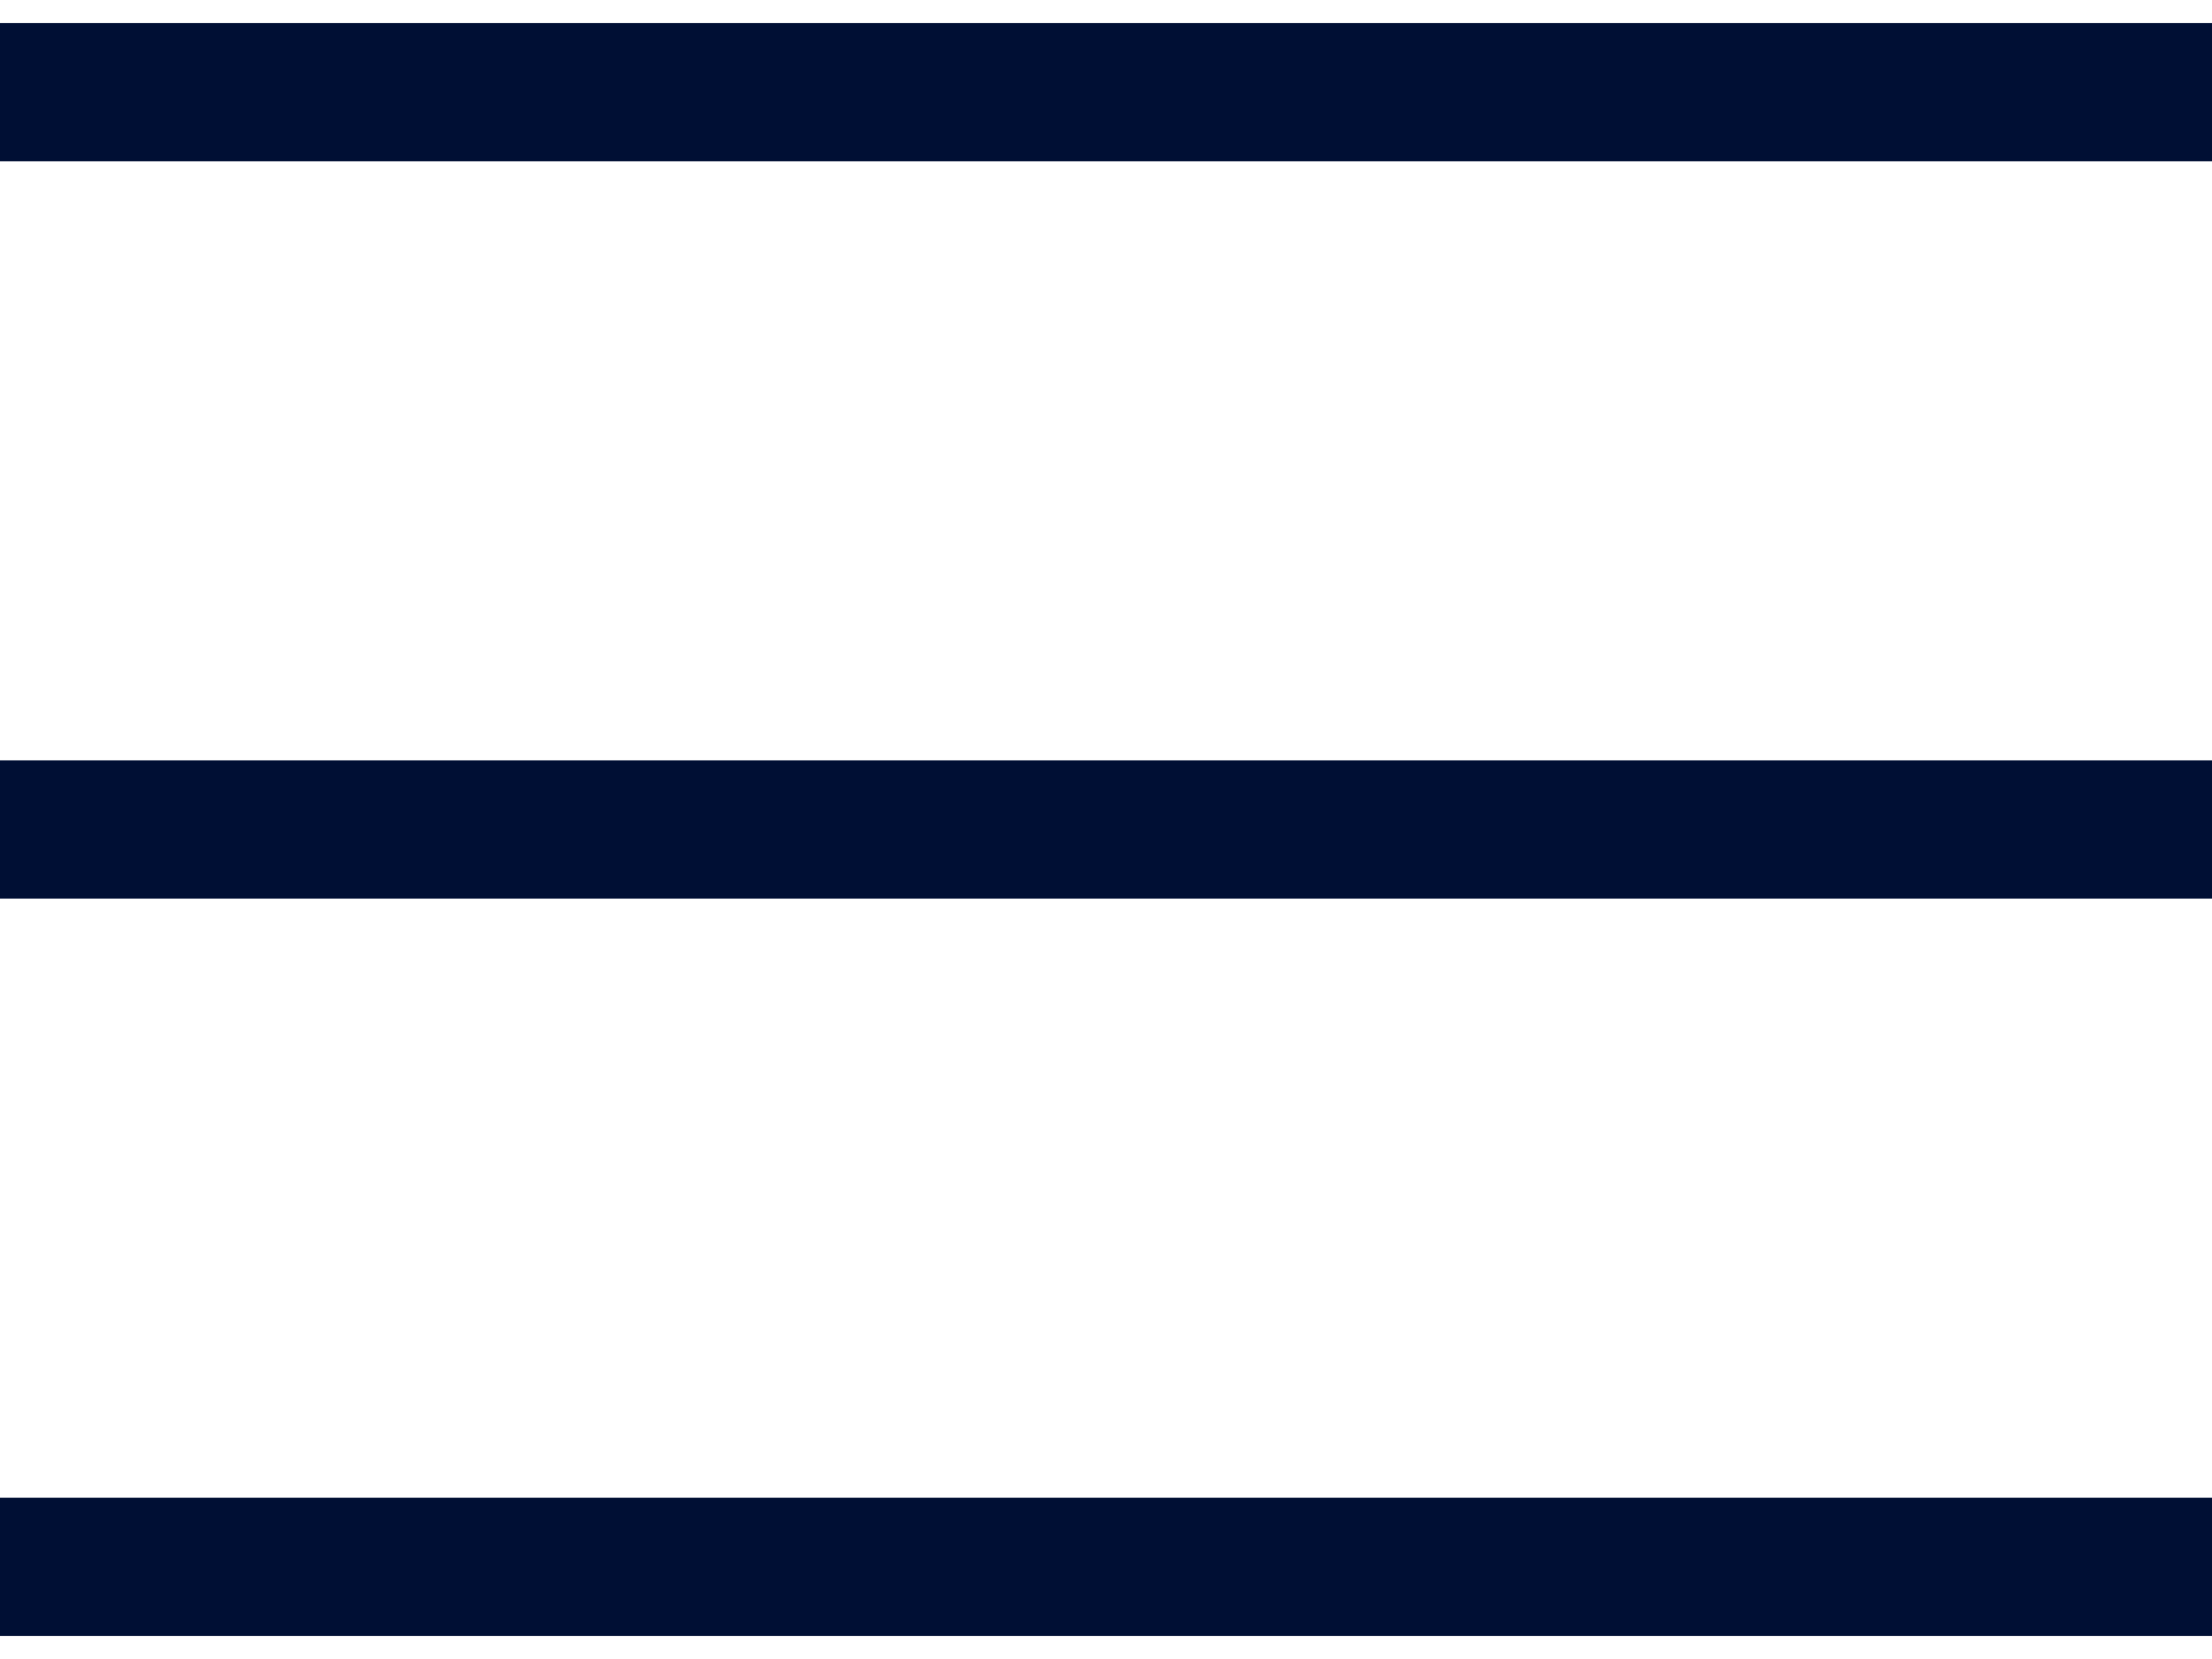
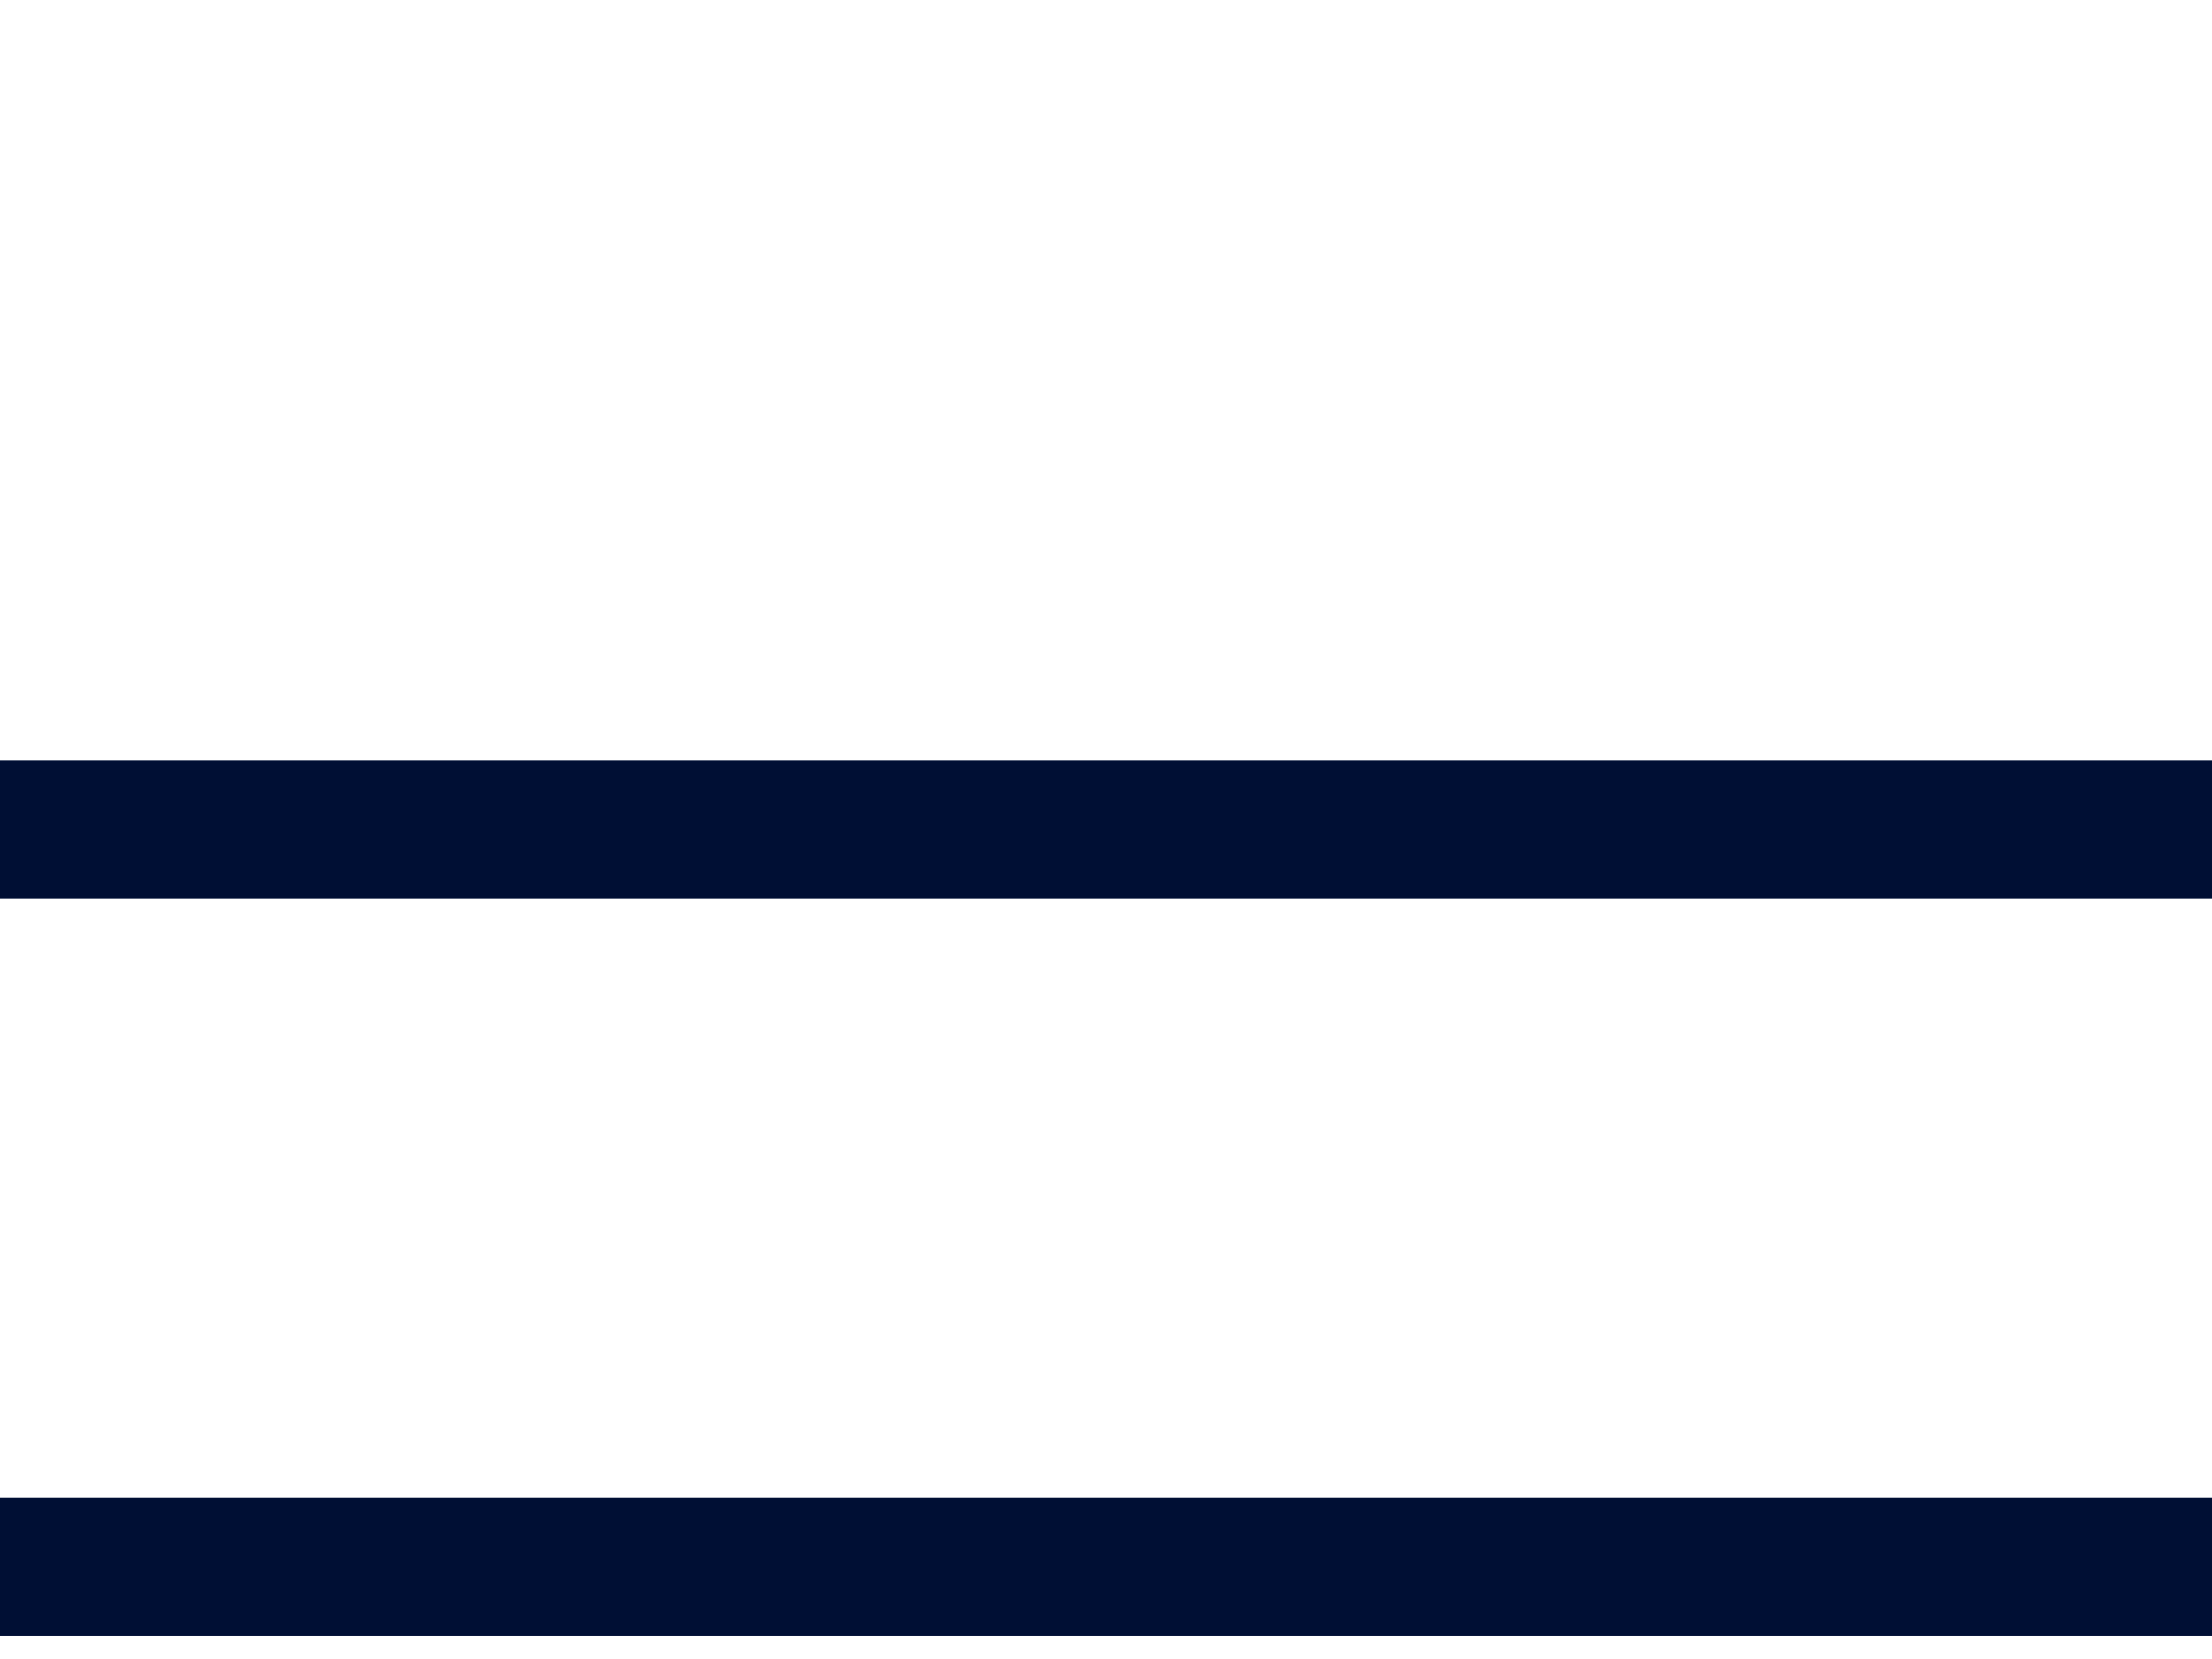
<svg xmlns="http://www.w3.org/2000/svg" width="24" height="18" viewBox="0 0 24 18" fill="none">
-   <path d="M0 1H24" stroke="#000F34" stroke-width="1.5" />
  <path d="M0 9H24" stroke="#000F34" stroke-width="1.5" />
  <path d="M0 17H24" stroke="#000F34" stroke-width="1.5" />
</svg>